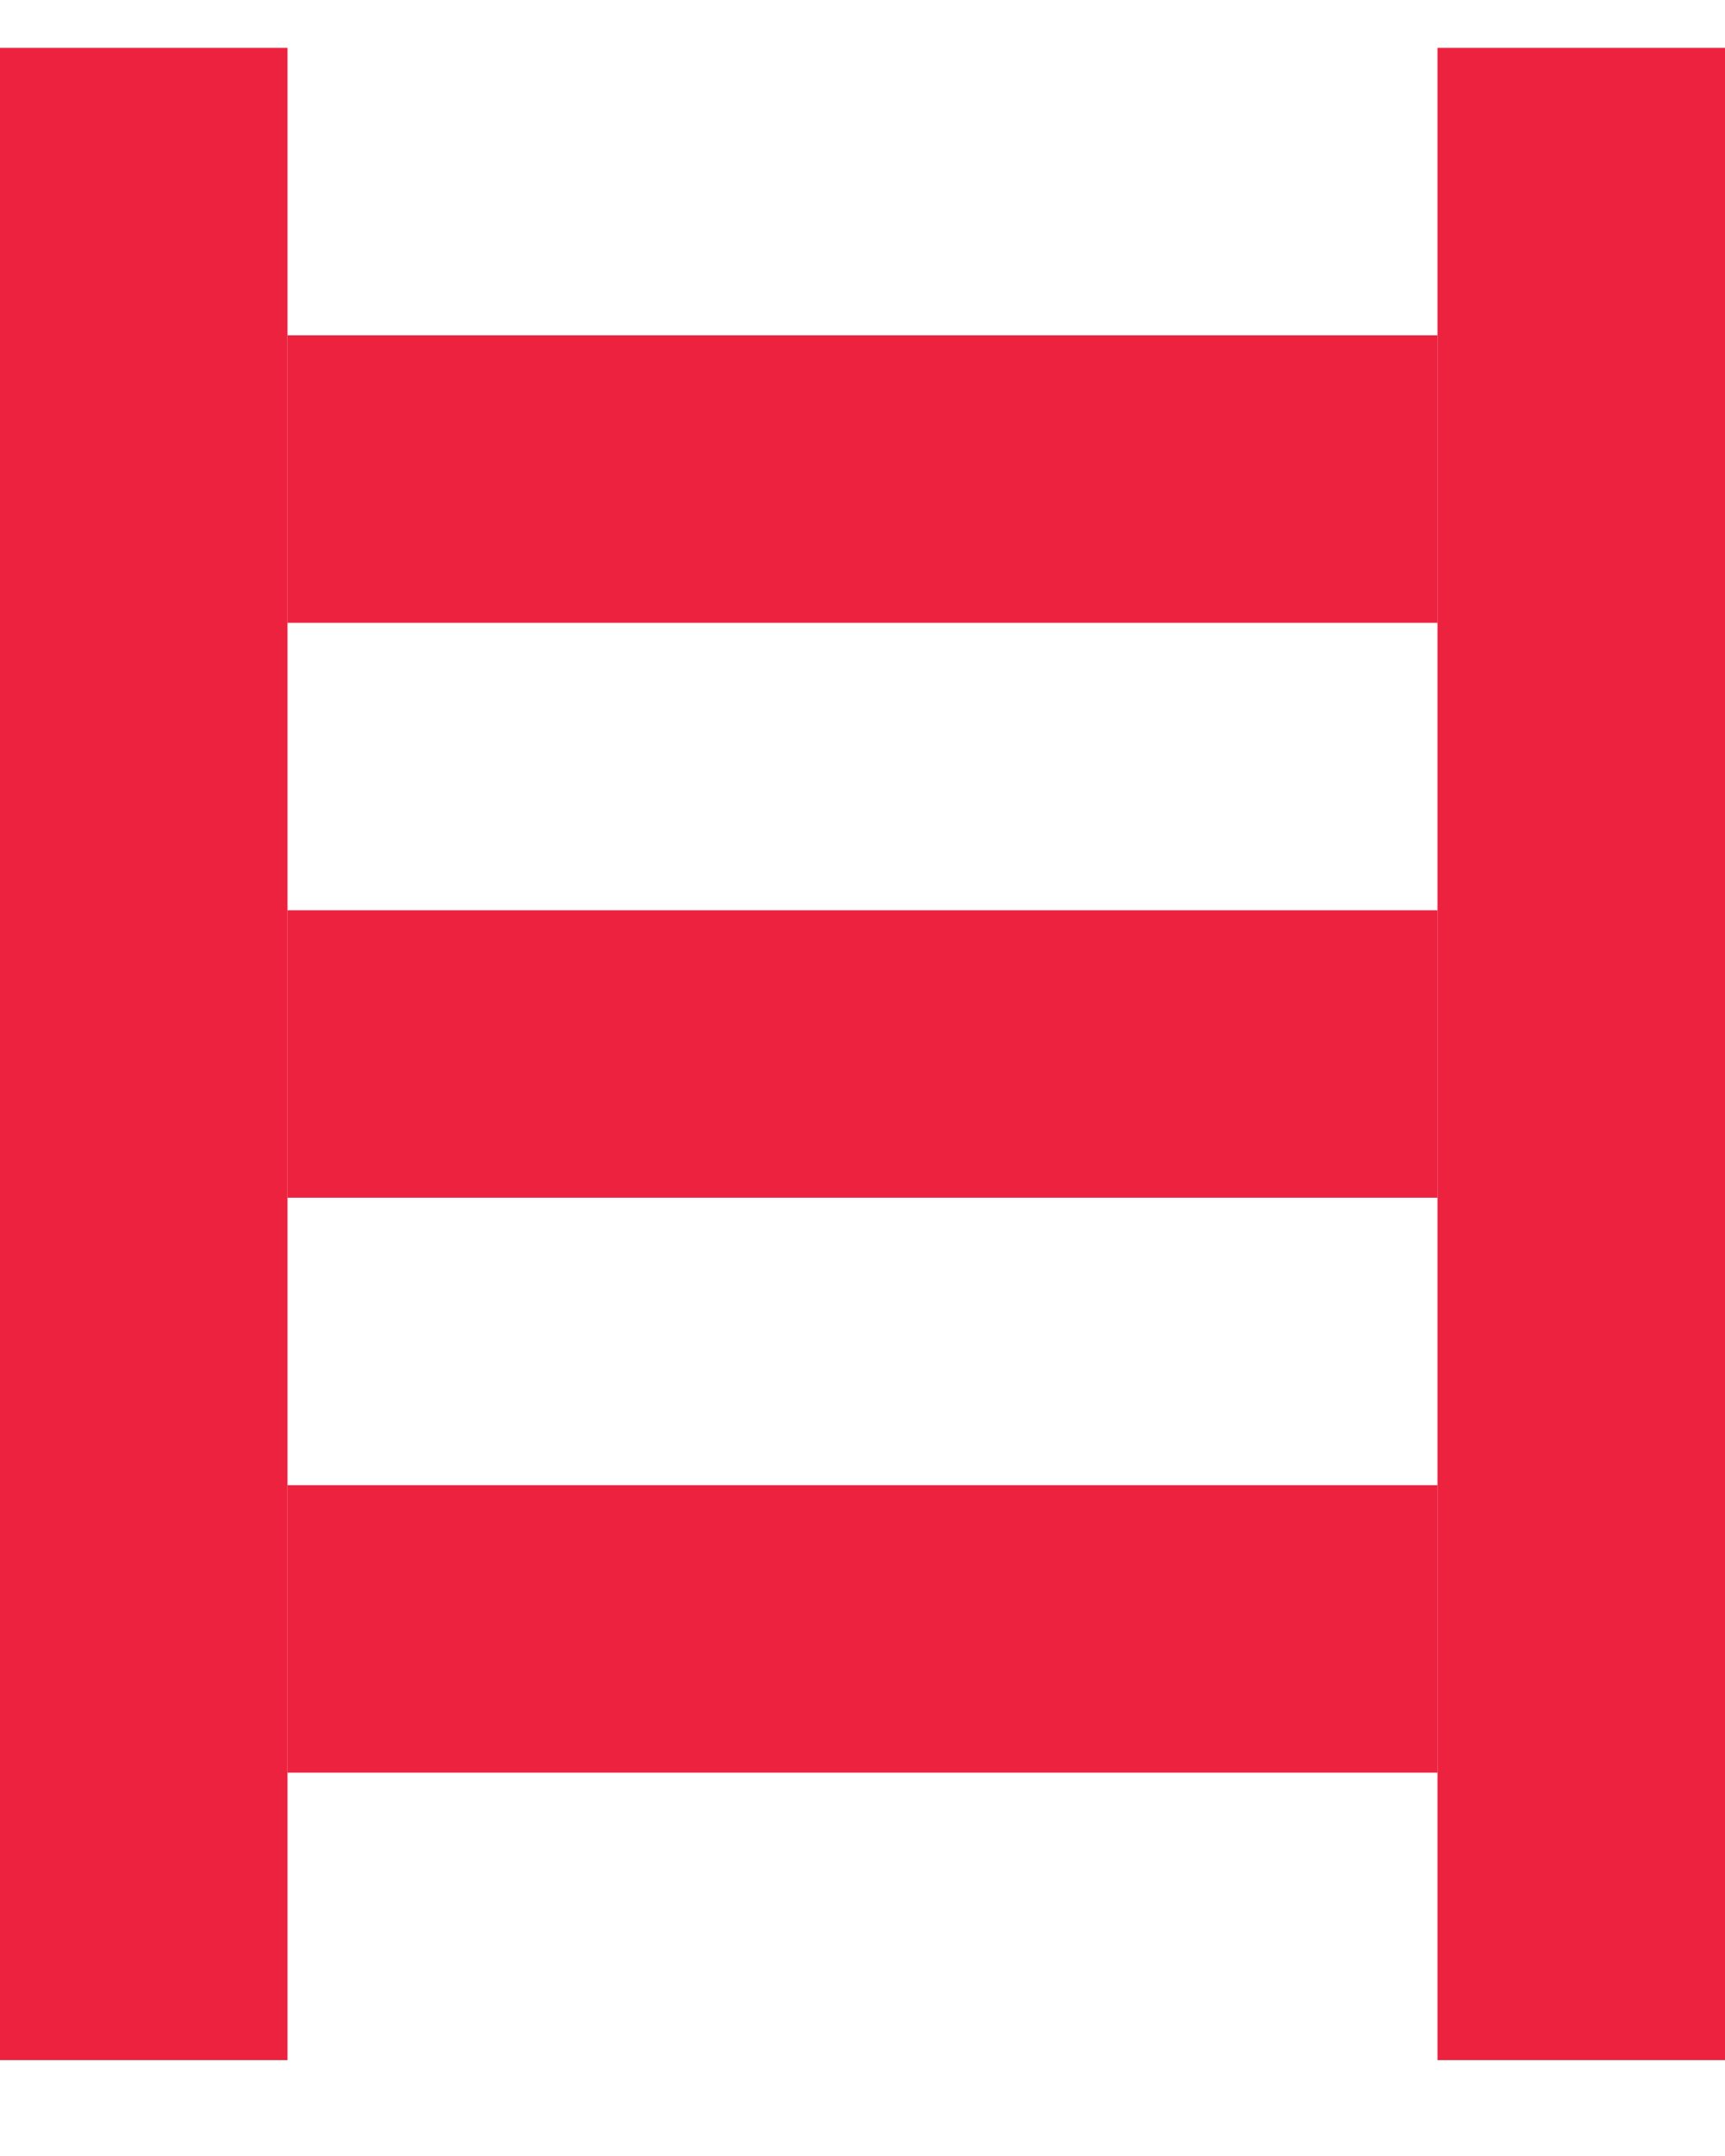
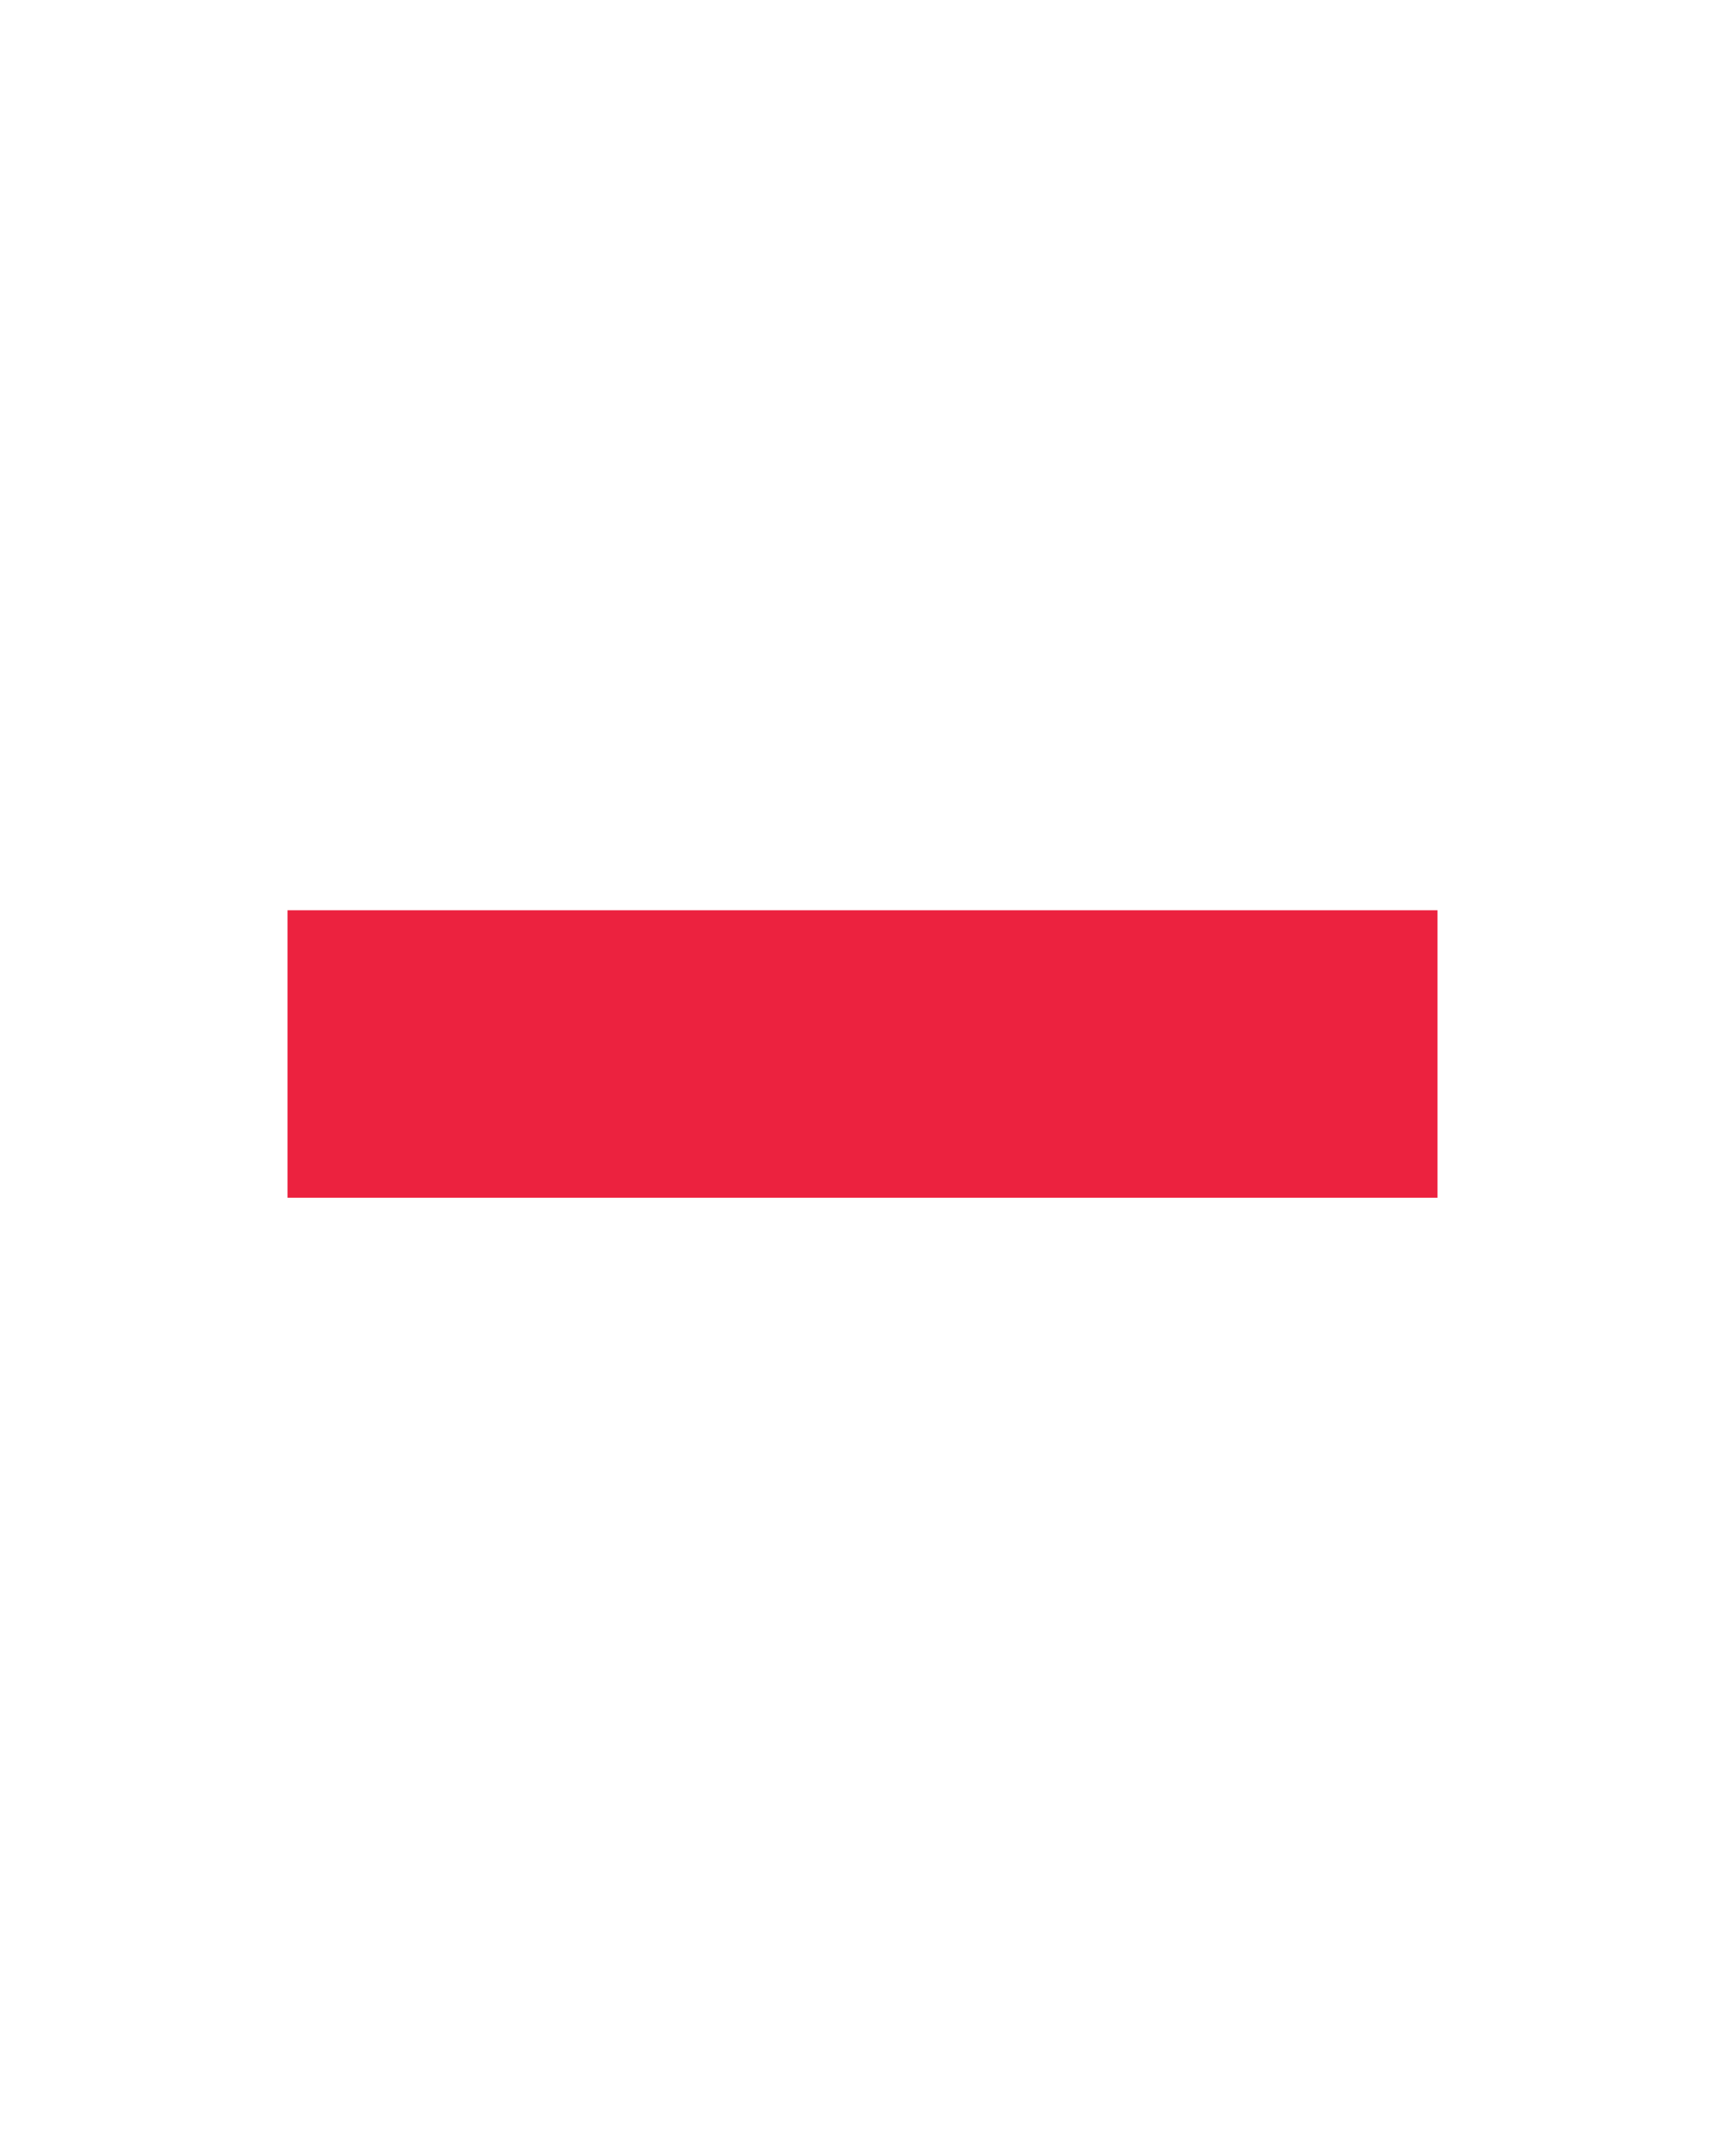
<svg xmlns="http://www.w3.org/2000/svg" width="12" height="15" viewBox="0 0 12 15" fill="none">
-   <path d="M2 0.333L2 14.333H0L6.41099e-07 0.333L2 0.333ZM12 0.333V14.333H10L10 0.333L12 0.333Z" fill="#EC223F" />
-   <path d="M2 2.333H10V4.333H2V2.333Z" fill="#EC223F" />
+   <path d="M2 2.333V4.333H2V2.333Z" fill="#EC223F" />
  <path d="M2 6.333H10V8.333H2V6.333Z" fill="#EC223F" />
-   <path d="M2 10.333H10V12.333H2V10.333Z" fill="#EC223F" />
</svg>